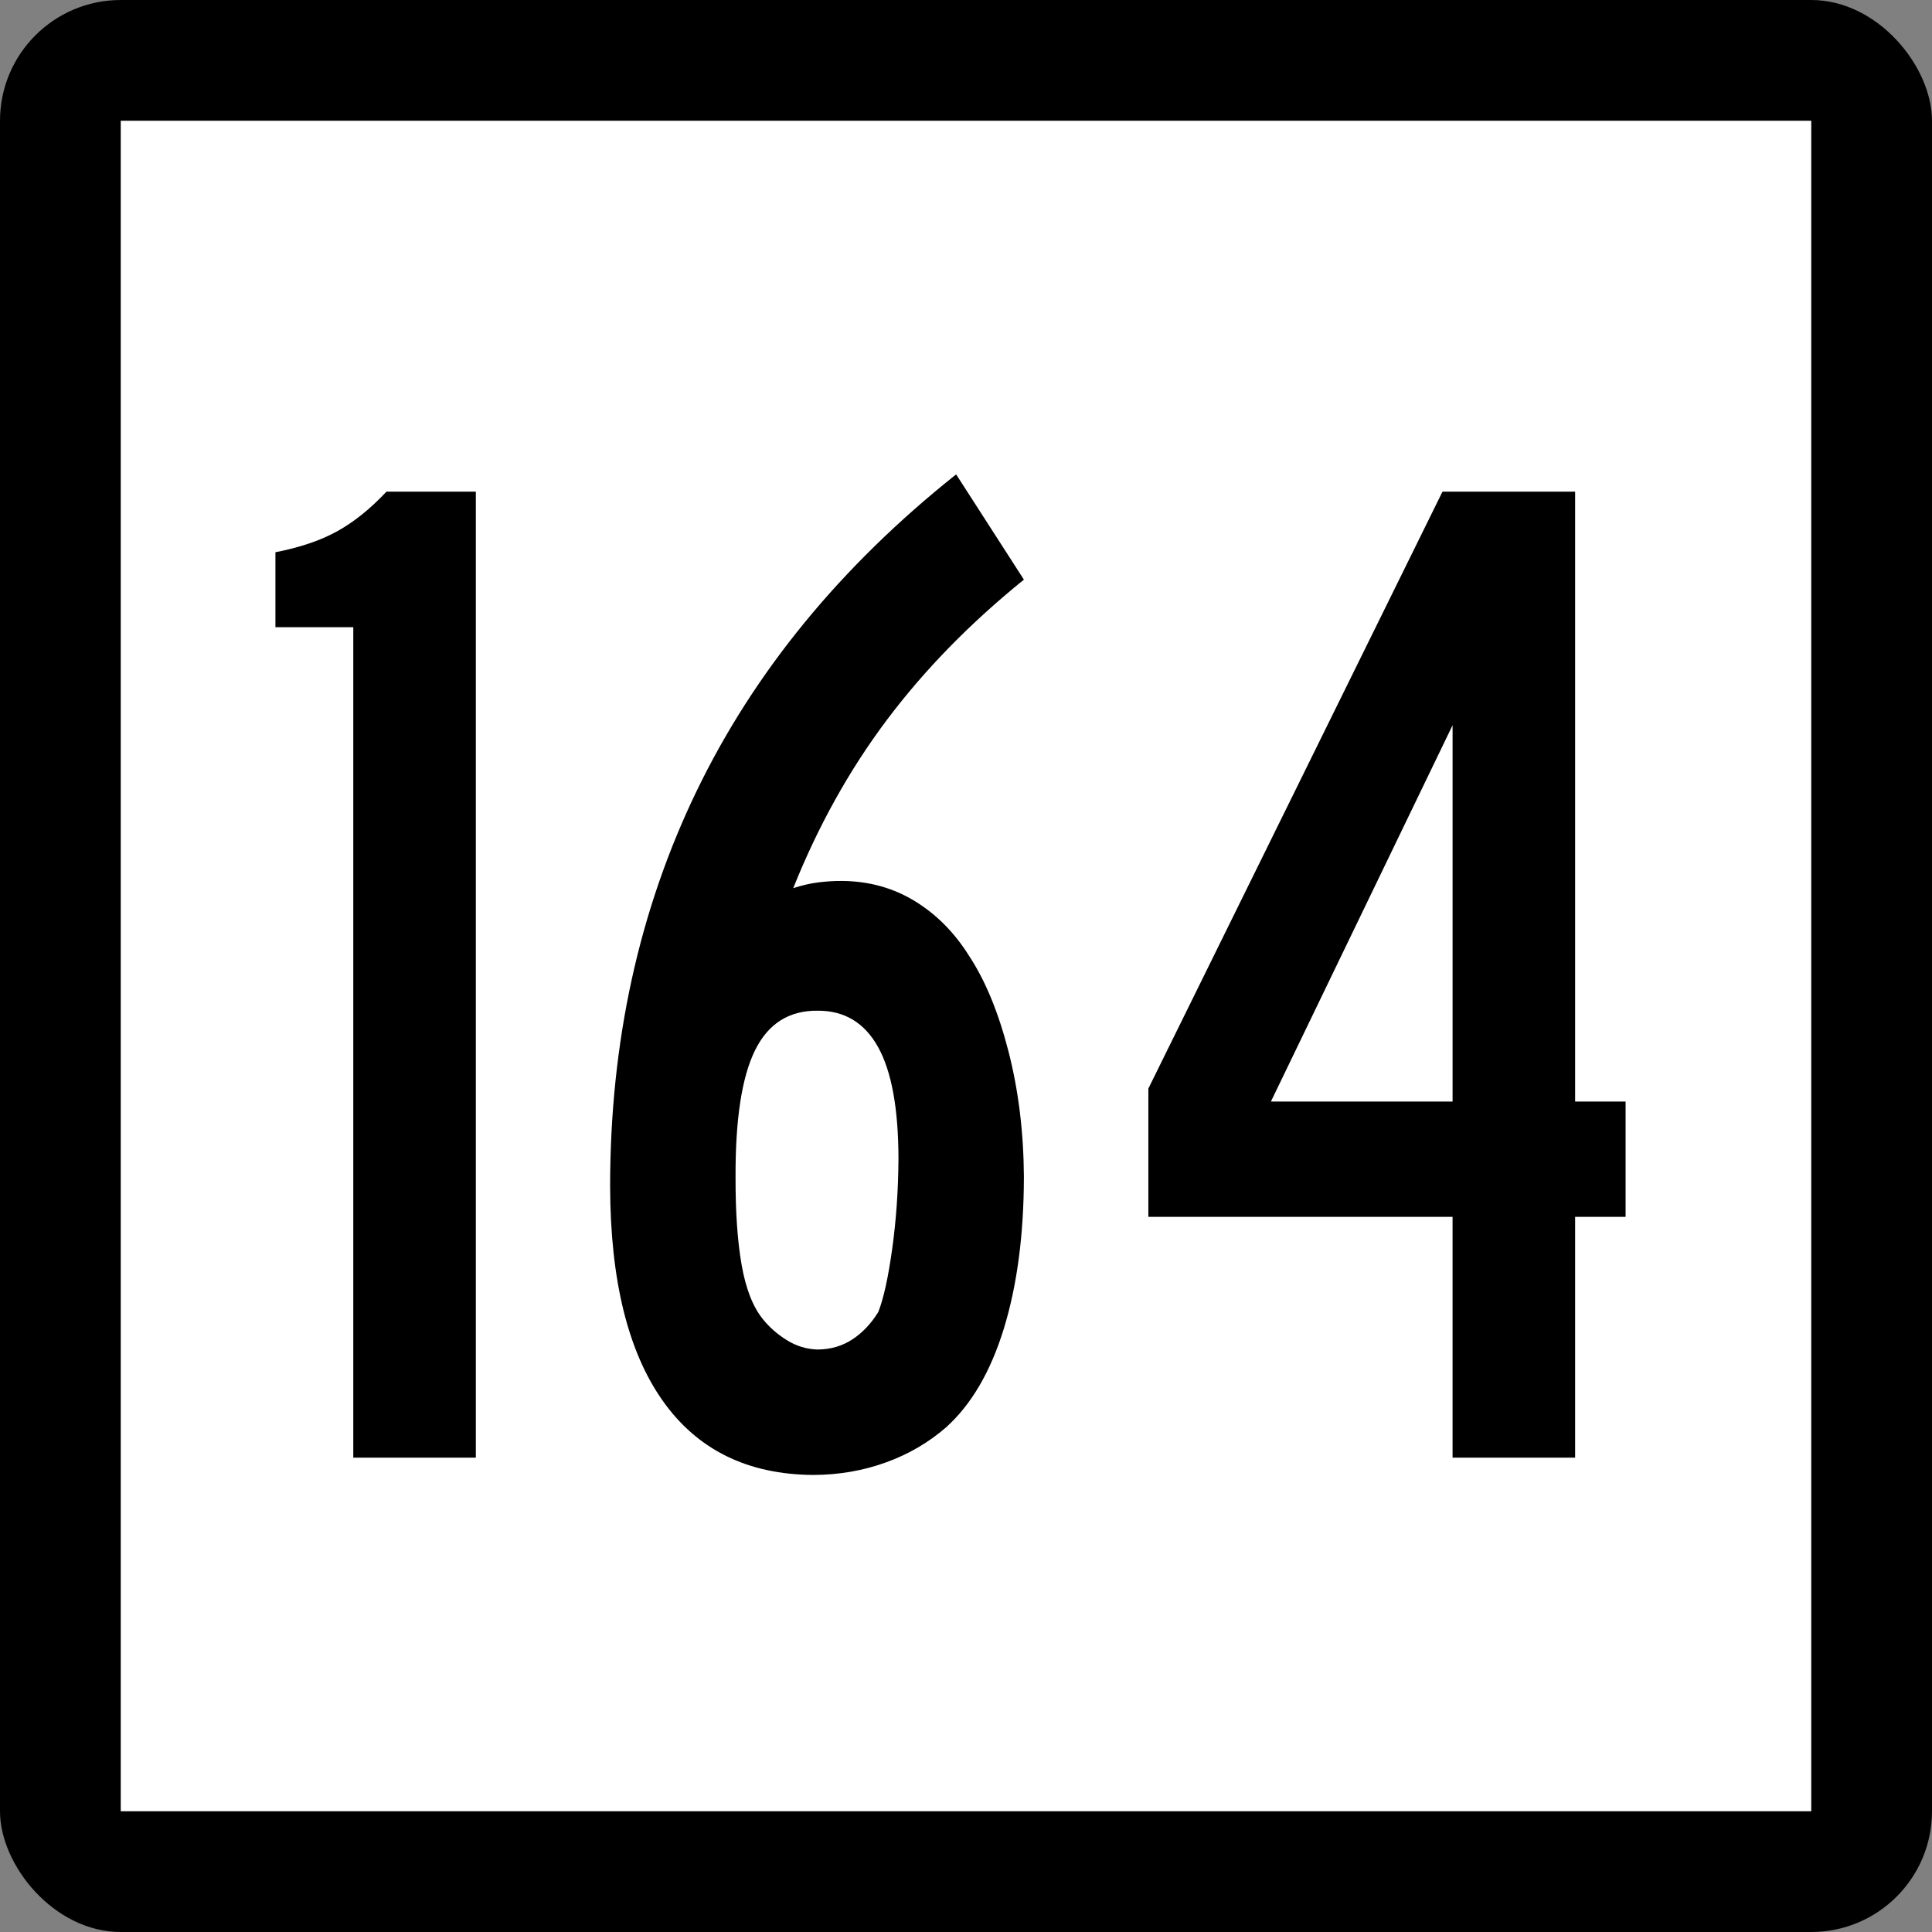
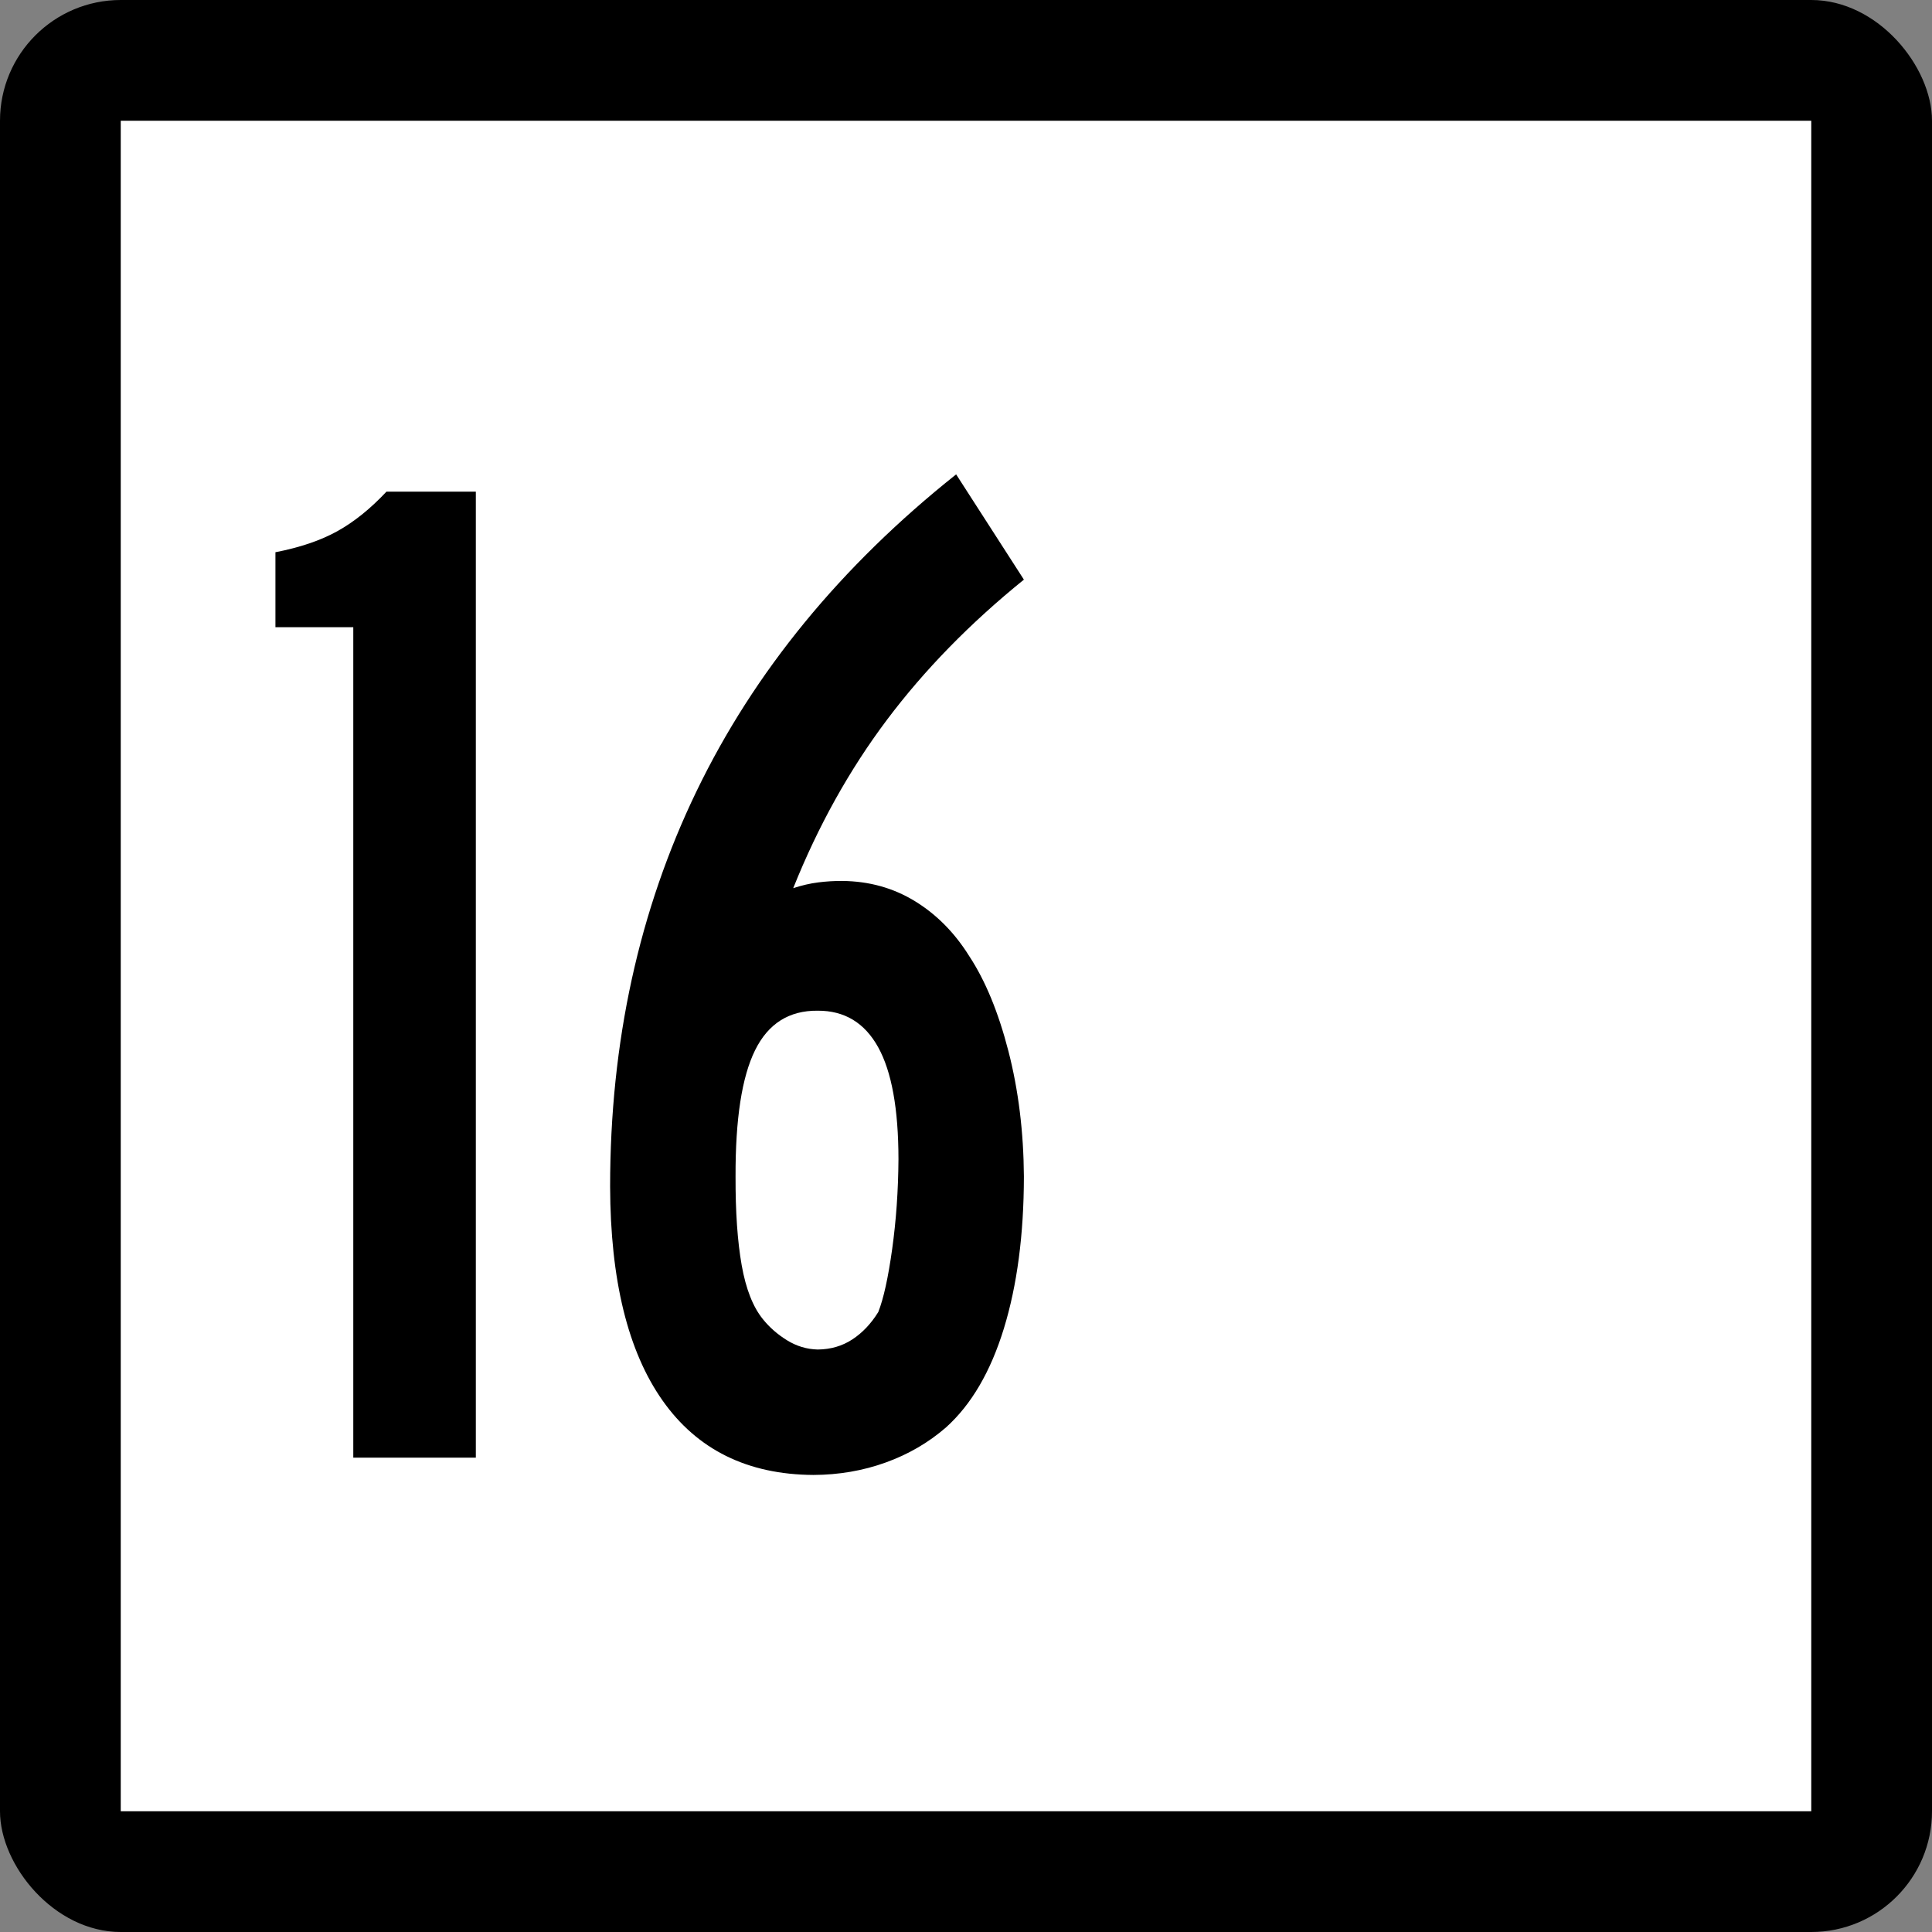
<svg xmlns="http://www.w3.org/2000/svg" xmlns:ns1="http://sodipodi.sourceforge.net/DTD/sodipodi-0.dtd" xmlns:ns2="http://www.inkscape.org/namespaces/inkscape" id="svg2" ns1:version="0.32" ns2:version="0.47 r22583" width="200" height="200" version="1.0" ns1:docname="Connecticut Highway Shield Template.svg" ns2:output_extension="org.inkscape.output.svg.inkscape">
  <rect width="100%" height="100%" fill="#808080" stroke="none" />
  <defs id="defs5">
    <ns2:perspective ns1:type="inkscape:persp3d" ns2:vp_x="0 : 100 : 1" ns2:vp_y="0 : 1000 : 0" ns2:vp_z="200 : 100 : 1" ns2:persp3d-origin="100 : 66.666667 : 1" id="perspective3092" />
  </defs>
  <ns1:namedview ns2:window-height="776" ns2:window-width="1280" ns2:pageshadow="2" ns2:pageopacity="0.0" guidetolerance="10.0" gridtolerance="10.0" objecttolerance="10.0" borderopacity="1.0" bordercolor="#666666" pagecolor="#ffffff" id="base" width="2160px" height="2160px" units="px" ns2:zoom="2" ns2:cx="96.203049" ns2:cy="100" ns2:window-x="-4" ns2:window-y="-4" ns2:current-layer="g6057" showgrid="false" ns2:window-maximized="1" />
  <g id="g6057" transform="matrix(9.2592593e-2,0,0,9.2592593e-2,0,5.6514033e-6)">
    <rect rx="135" ry="135" y="-6.1035156e-005" x="0" height="2160" width="2160" id="rect2161" style="opacity:1;color:#000000;fill:#000000;fill-opacity:1;fill-rule:nonzero;stroke:none;stroke-width:1;stroke-linecap:butt;stroke-linejoin:miter;marker:none;marker-start:none;marker-mid:none;marker-end:none;stroke-miterlimit:4;stroke-dasharray:none;stroke-dashoffset:0;stroke-opacity:1;visibility:visible;display:inline;overflow:visible;enable-background:accumulate" />
    <rect style="opacity:1;color:#000000;fill:#ffffff;fill-opacity:1;fill-rule:nonzero;stroke:none;stroke-width:1;stroke-linecap:butt;stroke-linejoin:miter;marker:none;marker-start:none;marker-mid:none;marker-end:none;stroke-miterlimit:4;stroke-dasharray:none;stroke-dashoffset:0;stroke-opacity:1;visibility:visible;display:inline;overflow:visible;enable-background:accumulate" id="rect3134" width="1890" height="1890" x="135" y="135" />
    <g style="font-size:1611.908px;font-style:normal;font-weight:normal;writing-mode:lr-tb;fill:#000000;fill-opacity:1;stroke:none;font-family:Bitstream Vera Sans" id="text4105">
      <path d="m 531.983,1629.666 0,-1079.964 -99.937,0 c -17.865,19.041 -36.133,33.75 -54.804,44.125 -18.671,10.378 -41.775,18.235 -69.311,23.574 l 0,83.818 87.042,0 0,928.447 z" style="text-align:center;text-anchor:middle;font-family:Roadgeek 2005 Series B;-inkscape-font-specification:Roadgeek 2005 Series B" id="path3167" />
      <path d="m 1144.732,1315.348 c -0.336,-49.968 -6.112,-96.713 -17.328,-140.234 -11.217,-43.52 -25.858,-78.982 -43.924,-106.385 -16.287,-26.058 -36.503,-46.475 -60.647,-61.252 -24.145,-14.775 -51.211,-22.297 -81.199,-22.566 -8.832,-0.067 -17.765,0.471 -26.798,1.612 -9.034,1.142 -18.369,3.292 -28.006,6.448 27.872,-69.579 62.796,-132.308 104.773,-188.188 41.976,-55.878 93.019,-108.13 153.129,-156.756 L 1068.973,530.359 C 940.022,632.95 843.309,750.953 778.833,884.37 c -64.476,133.418 -96.713,280.838 -96.713,442.262 0.302,104.403 19.846,184.125 58.632,239.164 38.786,55.039 95,82.777 168.644,83.214 28.443,-0.101 55.375,-4.735 80.796,-13.903 25.42,-9.168 47.92,-22.264 67.498,-39.29 28.308,-25.488 49.867,-62.36 64.677,-110.616 14.809,-48.256 22.264,-104.873 22.365,-169.853 z m -140.234,-19.343 c -0.235,35.025 -2.586,68.539 -7.052,100.541 -4.467,32.003 -9.638,55.442 -15.514,70.319 -8.06,13.03 -17.731,23.238 -29.014,30.626 -11.284,7.388 -24.179,11.149 -38.685,11.283 -12.224,-0.302 -23.641,-3.727 -34.253,-10.276 -10.612,-6.548 -19.611,-14.406 -26.999,-23.574 -11.149,-13.701 -19.074,-33.849 -23.775,-60.446 -4.702,-26.596 -6.985,-59.64 -6.85,-99.131 -0.202,-64.139 7.052,-111.153 21.76,-141.04 14.708,-29.887 38.081,-44.662 70.117,-44.327 29.853,-0.134 52.352,13.433 67.498,40.7 15.145,27.268 22.734,69.043 22.768,125.324 z" style="text-align:center;text-anchor:middle;font-family:Roadgeek 2005 Series B;-inkscape-font-specification:Roadgeek 2005 Series B" id="path3169" />
-       <path d="m 1817.425,1360.481 0,-128.951 -56.416,0 0,-681.828 -148.294,0 -328.825,667.321 0,143.458 340.108,0 0,269.185 137.01,0 0,-269.185 z m -193.426,-128.951 -203.098,0 203.098,-420.703 z" style="text-align:center;text-anchor:middle;font-family:Roadgeek 2005 Series B;-inkscape-font-specification:Roadgeek 2005 Series B" id="path3171" />
    </g>
  </g>
</svg>